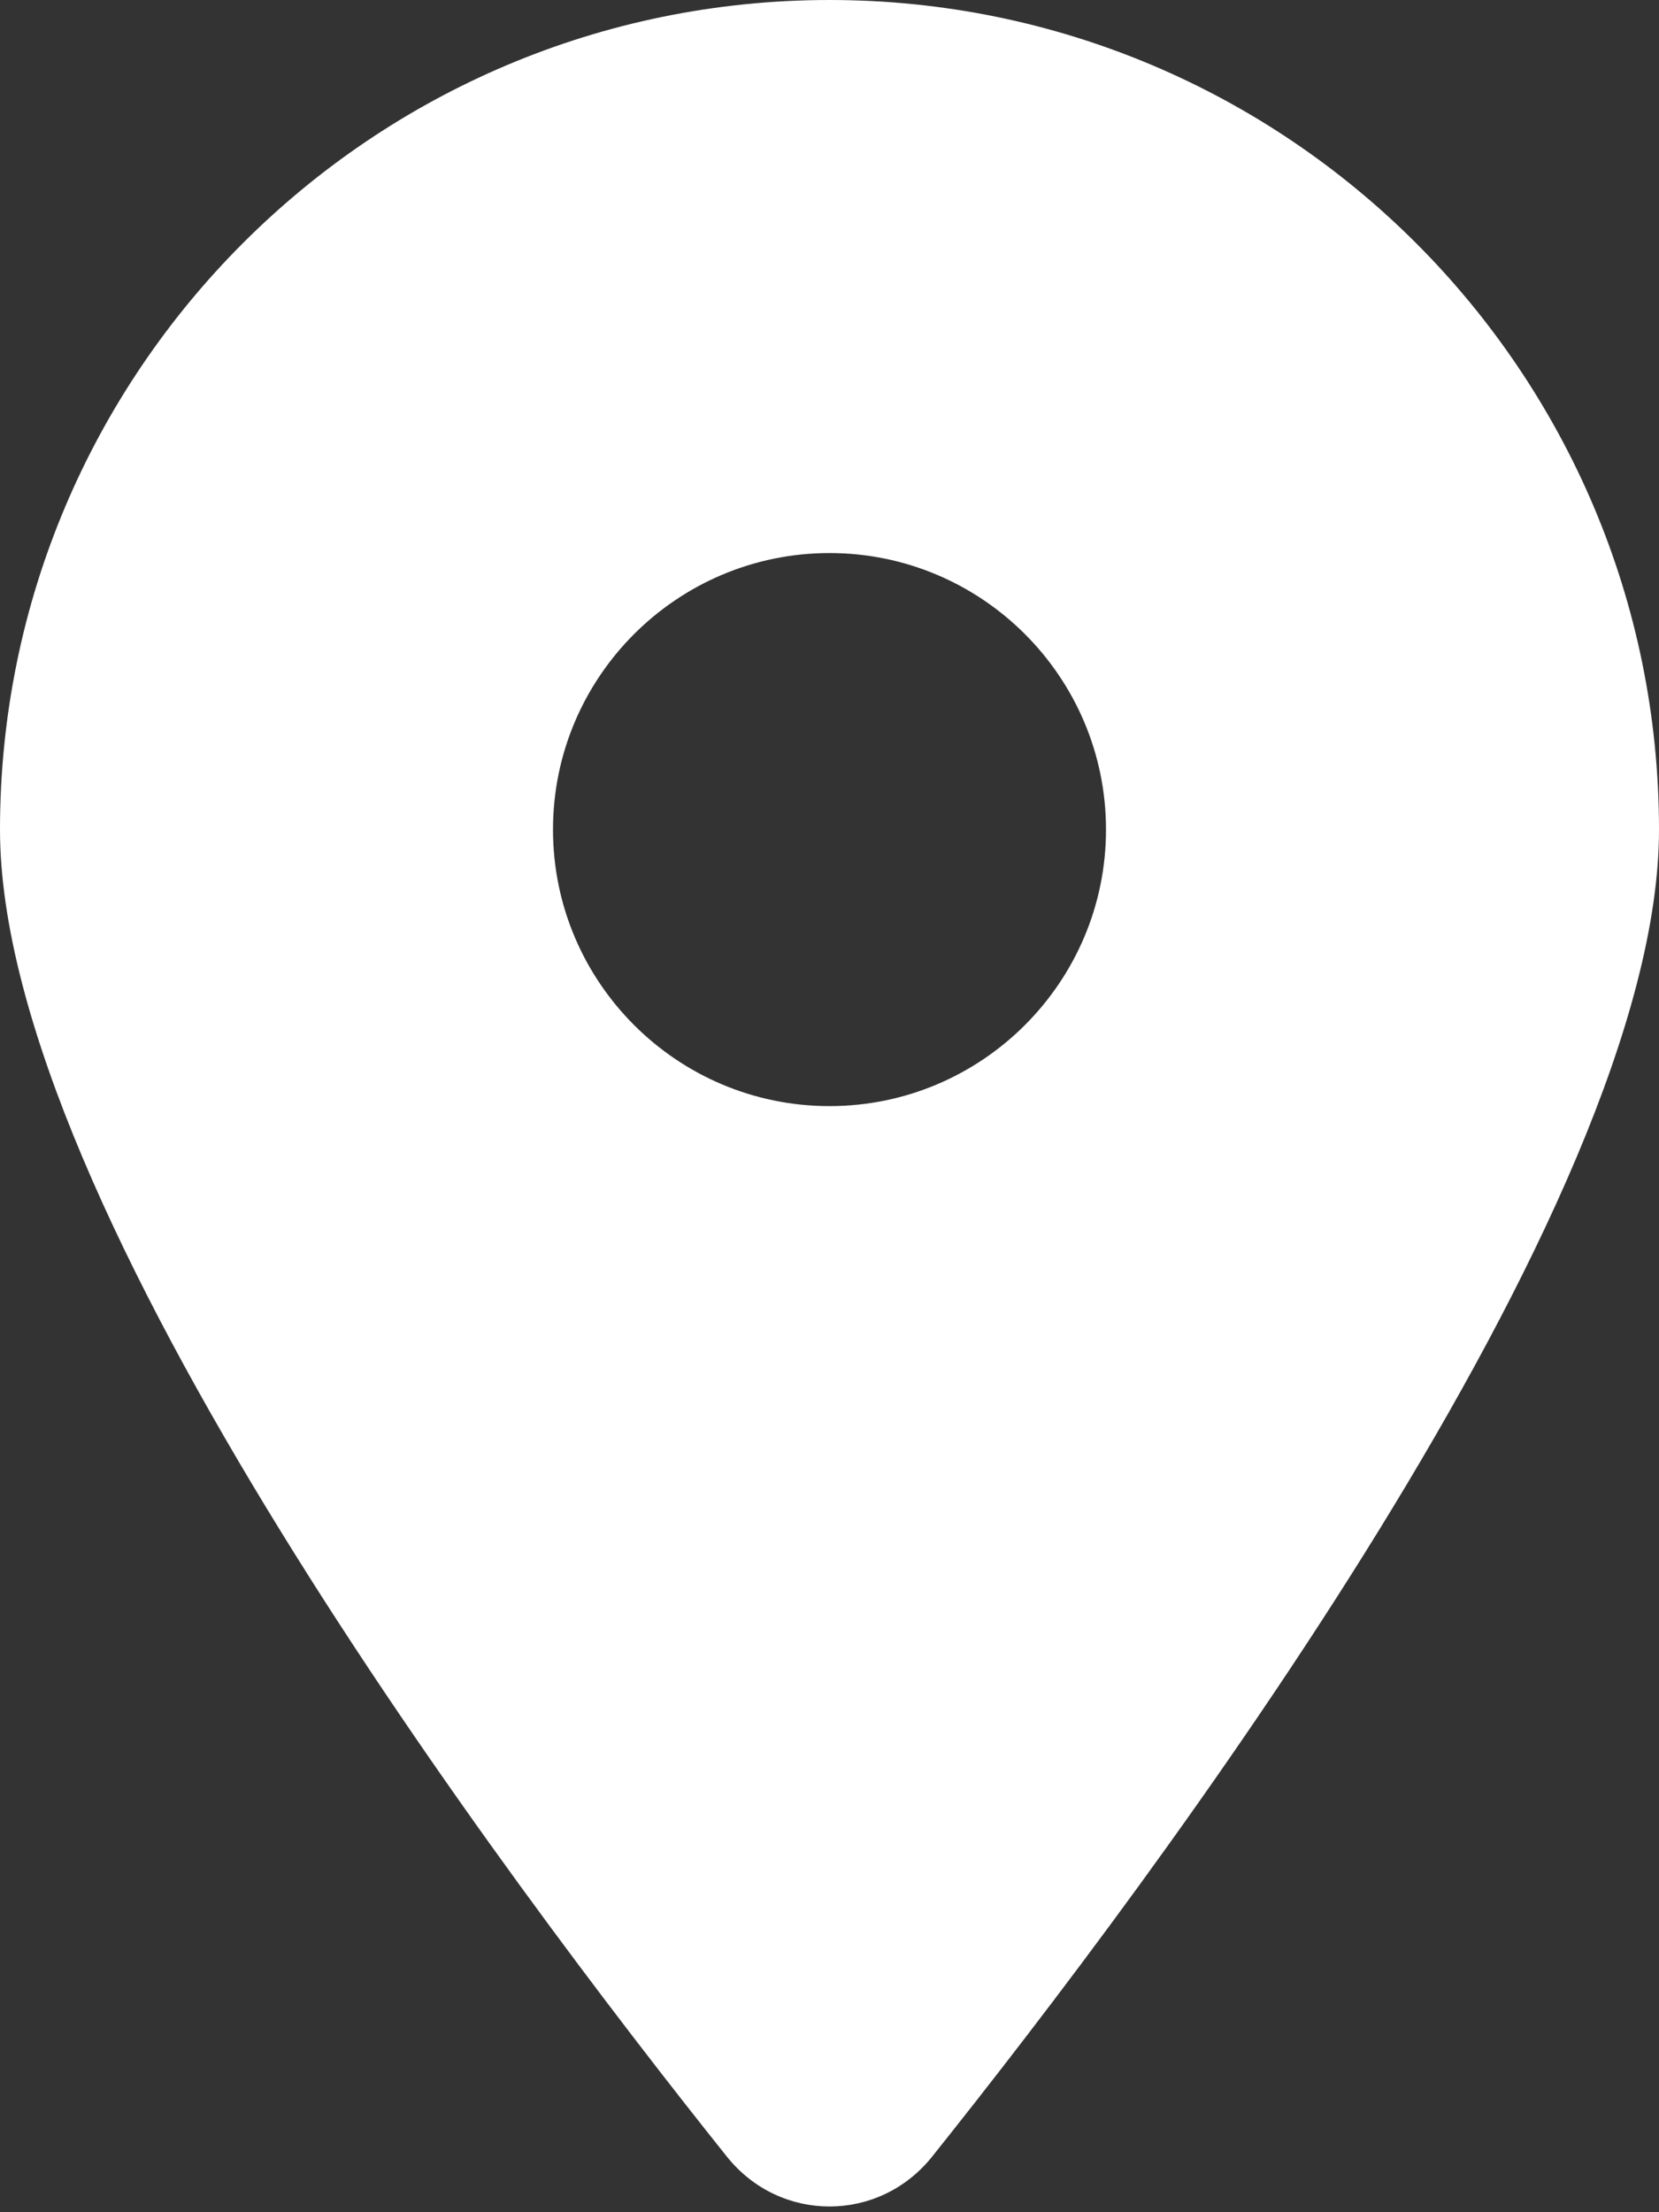
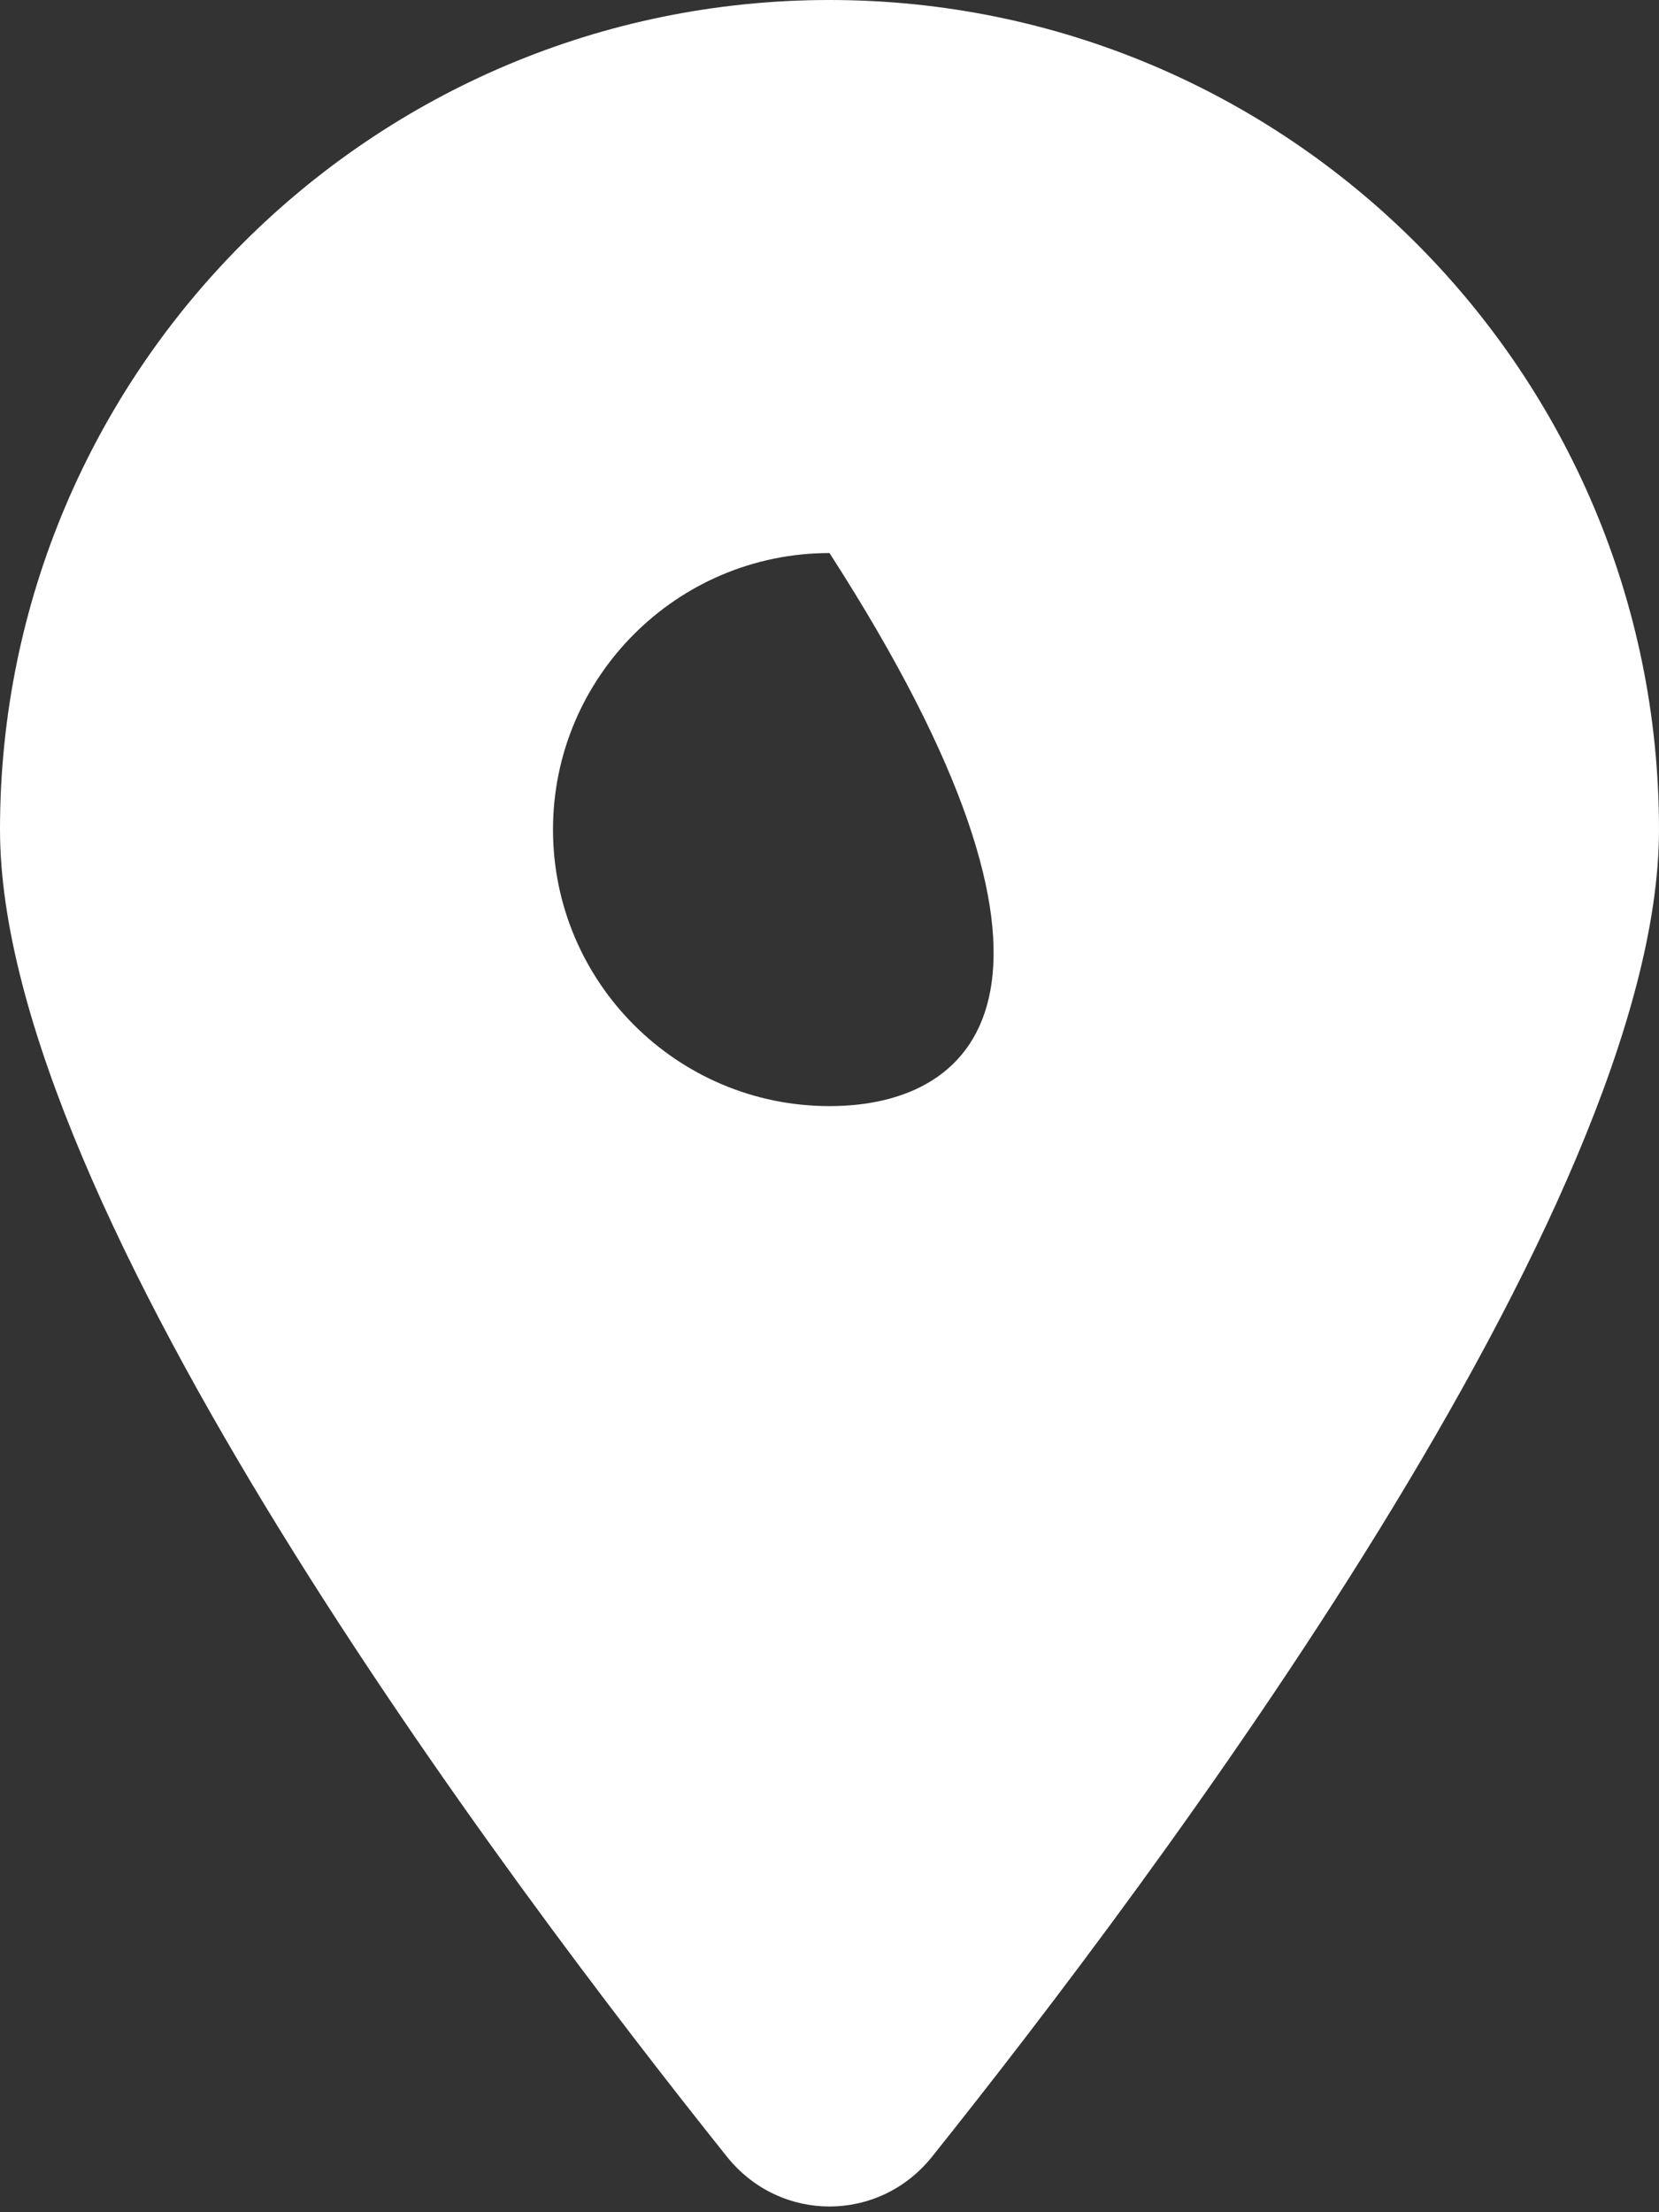
<svg xmlns="http://www.w3.org/2000/svg" width="100%" height="100%" viewBox="0 0 384 512" version="1.1" xml:space="preserve" style="fill-rule:evenodd;clip-rule:evenodd;stroke-linejoin:round;stroke-miterlimit:2;">
  <rect x="0" y="0" width="384" height="512" fill="#333333" stroke="none" />
-   <path d="M215.7,499.2C267,435 384,279.4 384,192C384,86 298,0 192,0C86,0 0,86 0,192C0,279.4 117,435 168.3,499.2C180.6,514.5 203.4,514.5 215.7,499.2ZM192,256C156.7,256 128,227.3 128,192C128,156.7 156.7,128 192,128C227.3,128 256,156.7 256,192C256,227.3 227.3,256 192,256Z" style="fill:white;fill-rule:nonzero;" />
+   <path d="M215.7,499.2C267,435 384,279.4 384,192C384,86 298,0 192,0C86,0 0,86 0,192C0,279.4 117,435 168.3,499.2C180.6,514.5 203.4,514.5 215.7,499.2ZM192,256C156.7,256 128,227.3 128,192C128,156.7 156.7,128 192,128C256,227.3 227.3,256 192,256Z" style="fill:white;fill-rule:nonzero;" />
</svg>